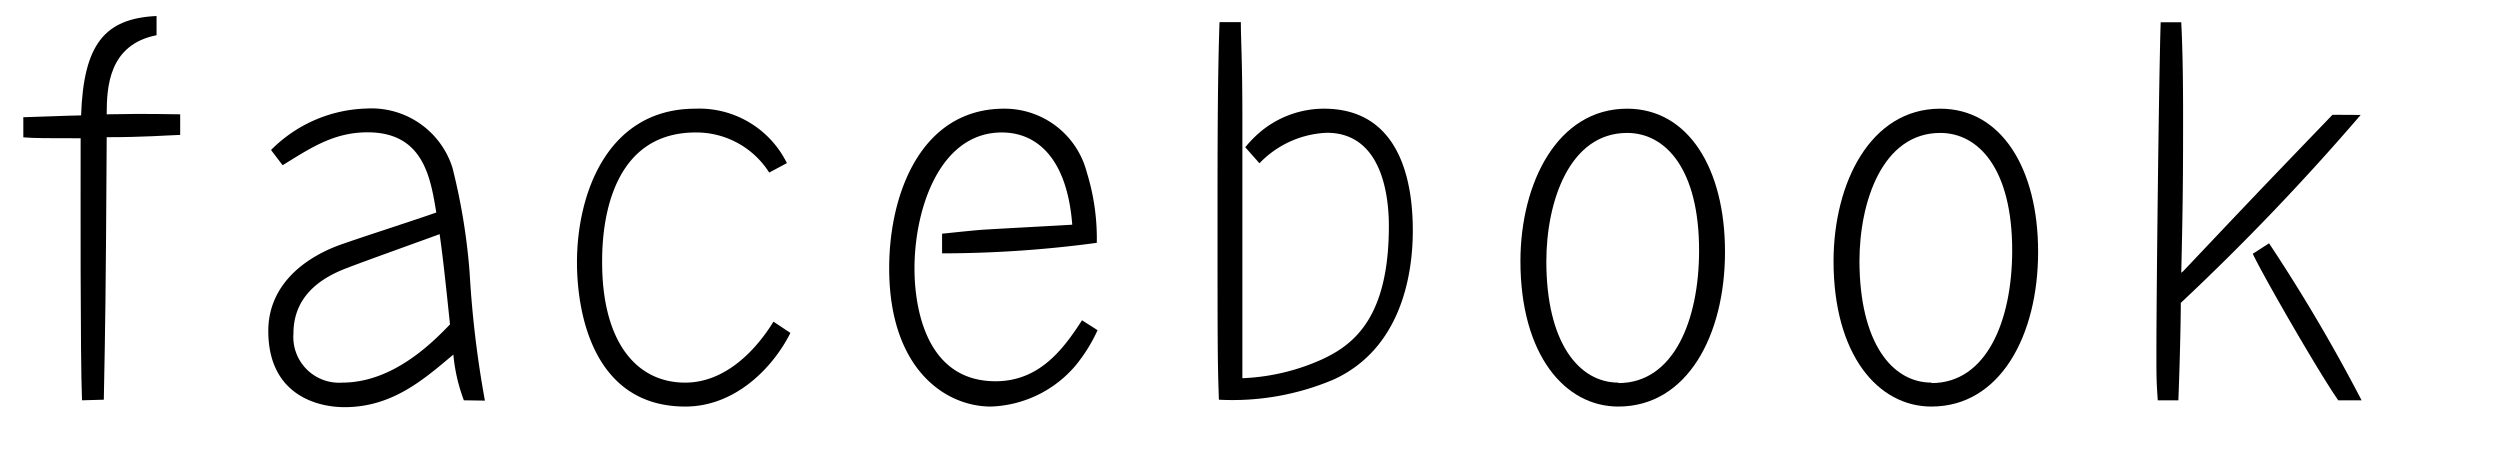
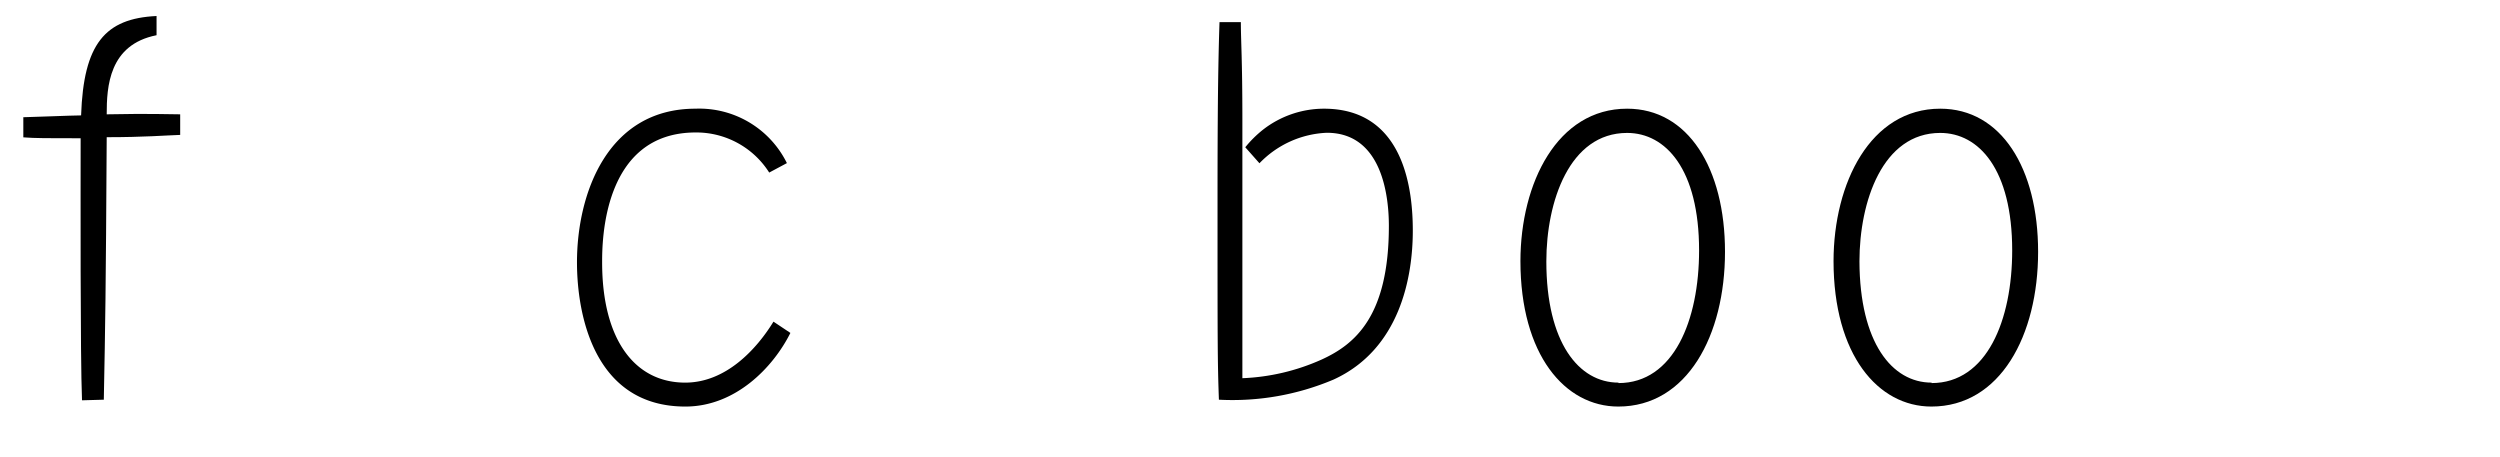
<svg xmlns="http://www.w3.org/2000/svg" viewBox="0 0 164 30">
  <title>nav_fb</title>
  <g id="カバー">
    <path d="M5.38,26.26c-.12-2.94-.09-13.75-.09-17.19-2.16,0-3,0-3.76-.06V7.69c.32,0,3.26-.12,3.79-.12.16-4.7,1.57-6.36,4.95-6.52V2.31C7.14,2.93,7,5.69,7,7.5c2.94-.06,4,0,4.82,0V8.85C10.86,8.88,9.49,9,7,9c-.06,10.46-.09,12.08-.19,17.22Z" />
-     <path d="M30.43,26.26a11.4,11.4,0,0,1-.69-3c-1.94,1.63-4,3.45-7.14,3.45-1.81,0-5-.82-5-5,0-2.76,2-4.6,4.5-5.57.91-.35,5.48-1.82,6.52-2.2-.38-2.31-.85-5.26-4.51-5.26-2.19,0-3.7,1-5.57,2.16l-.76-1a9.17,9.17,0,0,1,6.27-2.72A5.57,5.57,0,0,1,29.68,11a40.57,40.57,0,0,1,1.13,6.92,68,68,0,0,0,1,8.36Zm-7.61-8.7c-1.34.5-3.57,1.59-3.57,4.32a3,3,0,0,0,3.2,3.22c3.35,0,5.95-2.66,7.07-3.82-.4-3.85-.53-4.85-.68-5.92C27.9,15.71,23.7,17.21,22.82,17.56Z" />
    <path d="M51.85,21.84c-1.13,2.26-3.6,4.83-6.89,4.83-6,0-7.11-6.05-7.11-9.46,0-4.51,2-10.08,7.77-10.08a6.41,6.41,0,0,1,6,3.57l-1.16.62a5.66,5.66,0,0,0-4.82-2.63c-6.14,0-6.14,7.24-6.14,8.52,0,5.1,2.16,7.89,5.45,7.89,2.69,0,4.7-2.22,5.79-4Z" />
-     <path d="M72,21.66A10.48,10.48,0,0,1,70.54,24,7.62,7.62,0,0,1,65,26.67c-3,0-6.67-2.48-6.67-9.08,0-4.89,2.1-10.46,7.54-10.46a5.57,5.57,0,0,1,5.42,4.16,14.68,14.68,0,0,1,.66,4.64,76.24,76.24,0,0,1-10.15.69V15.33c.63-.06,1.38-.15,2.54-.25.85-.06,5.07-.28,6-.34C70,10.35,68,8.69,65.72,8.69c-4.07,0-5.73,5-5.73,8.93,0,2.1.53,7.39,5.32,7.39,2.91,0,4.48-2.16,5.67-4Z" />
    <path d="M81.69,9.66a7.39,7.39,0,0,1,1.16-1.15,6.52,6.52,0,0,1,4-1.38c5.36,0,5.83,5.51,5.83,8,0,3-.82,7.77-5.2,9.77a17,17,0,0,1-7.52,1.32c-.09-2.48-.09-3.88-.09-12.31,0-3.79,0-8.7.13-12.46l1.4,0c0,1.19.1,2.44.1,6.36,0,3.32,0,6.64,0,10,0,1,0,5.85,0,7a14,14,0,0,0,5.19-1.22c2.2-1,4.42-2.85,4.42-8.77,0-1.88-.41-6.11-4.07-6.11a6.5,6.5,0,0,0-4.42,2Z" />
    <path d="M106.74,7.13c4,0,6.42,3.91,6.42,9.39s-2.48,10.15-7,10.15c-3.5,0-6.42-3.39-6.42-9.55C99.75,12,102.16,7.13,106.74,7.13Zm-.57,18c3.63,0,5.29-4.13,5.29-8.7,0-5.33-2.19-7.71-4.72-7.71-3.79,0-5.3,4.51-5.3,8.43C101.44,22.47,103.57,25.1,106.17,25.1Z" />
    <path d="M127.28,7.13c4,0,6.42,3.91,6.42,9.39s-2.48,10.15-7,10.15c-3.5,0-6.42-3.39-6.42-9.55C120.29,12,122.7,7.13,127.28,7.13Zm-.57,18c3.63,0,5.29-4.13,5.29-8.7,0-5.33-2.19-7.71-4.72-7.71-3.79,0-5.3,4.51-5.3,8.43C122,22.47,124.11,25.1,126.71,25.1Z" />
-     <path d="M154.86,7.54a159.12,159.12,0,0,1-11.8,12.33c0,1.57-.1,5-.16,6.39h-1.35c-.09-1.25-.09-1.6-.09-3.19,0-3.67.16-17.91.28-21.61h1.35c.06,1.16.12,3,.12,6,0,3.29,0,5.48-.12,10.43l.12-.09c4.39-4.64,4.92-5.2,9.8-10.27Zm-1.47,18.72c-1.19-1.69-4.76-7.86-5.61-9.61l1.07-.69a111.77,111.77,0,0,1,6.07,10.3Z" />
  </g>
</svg>